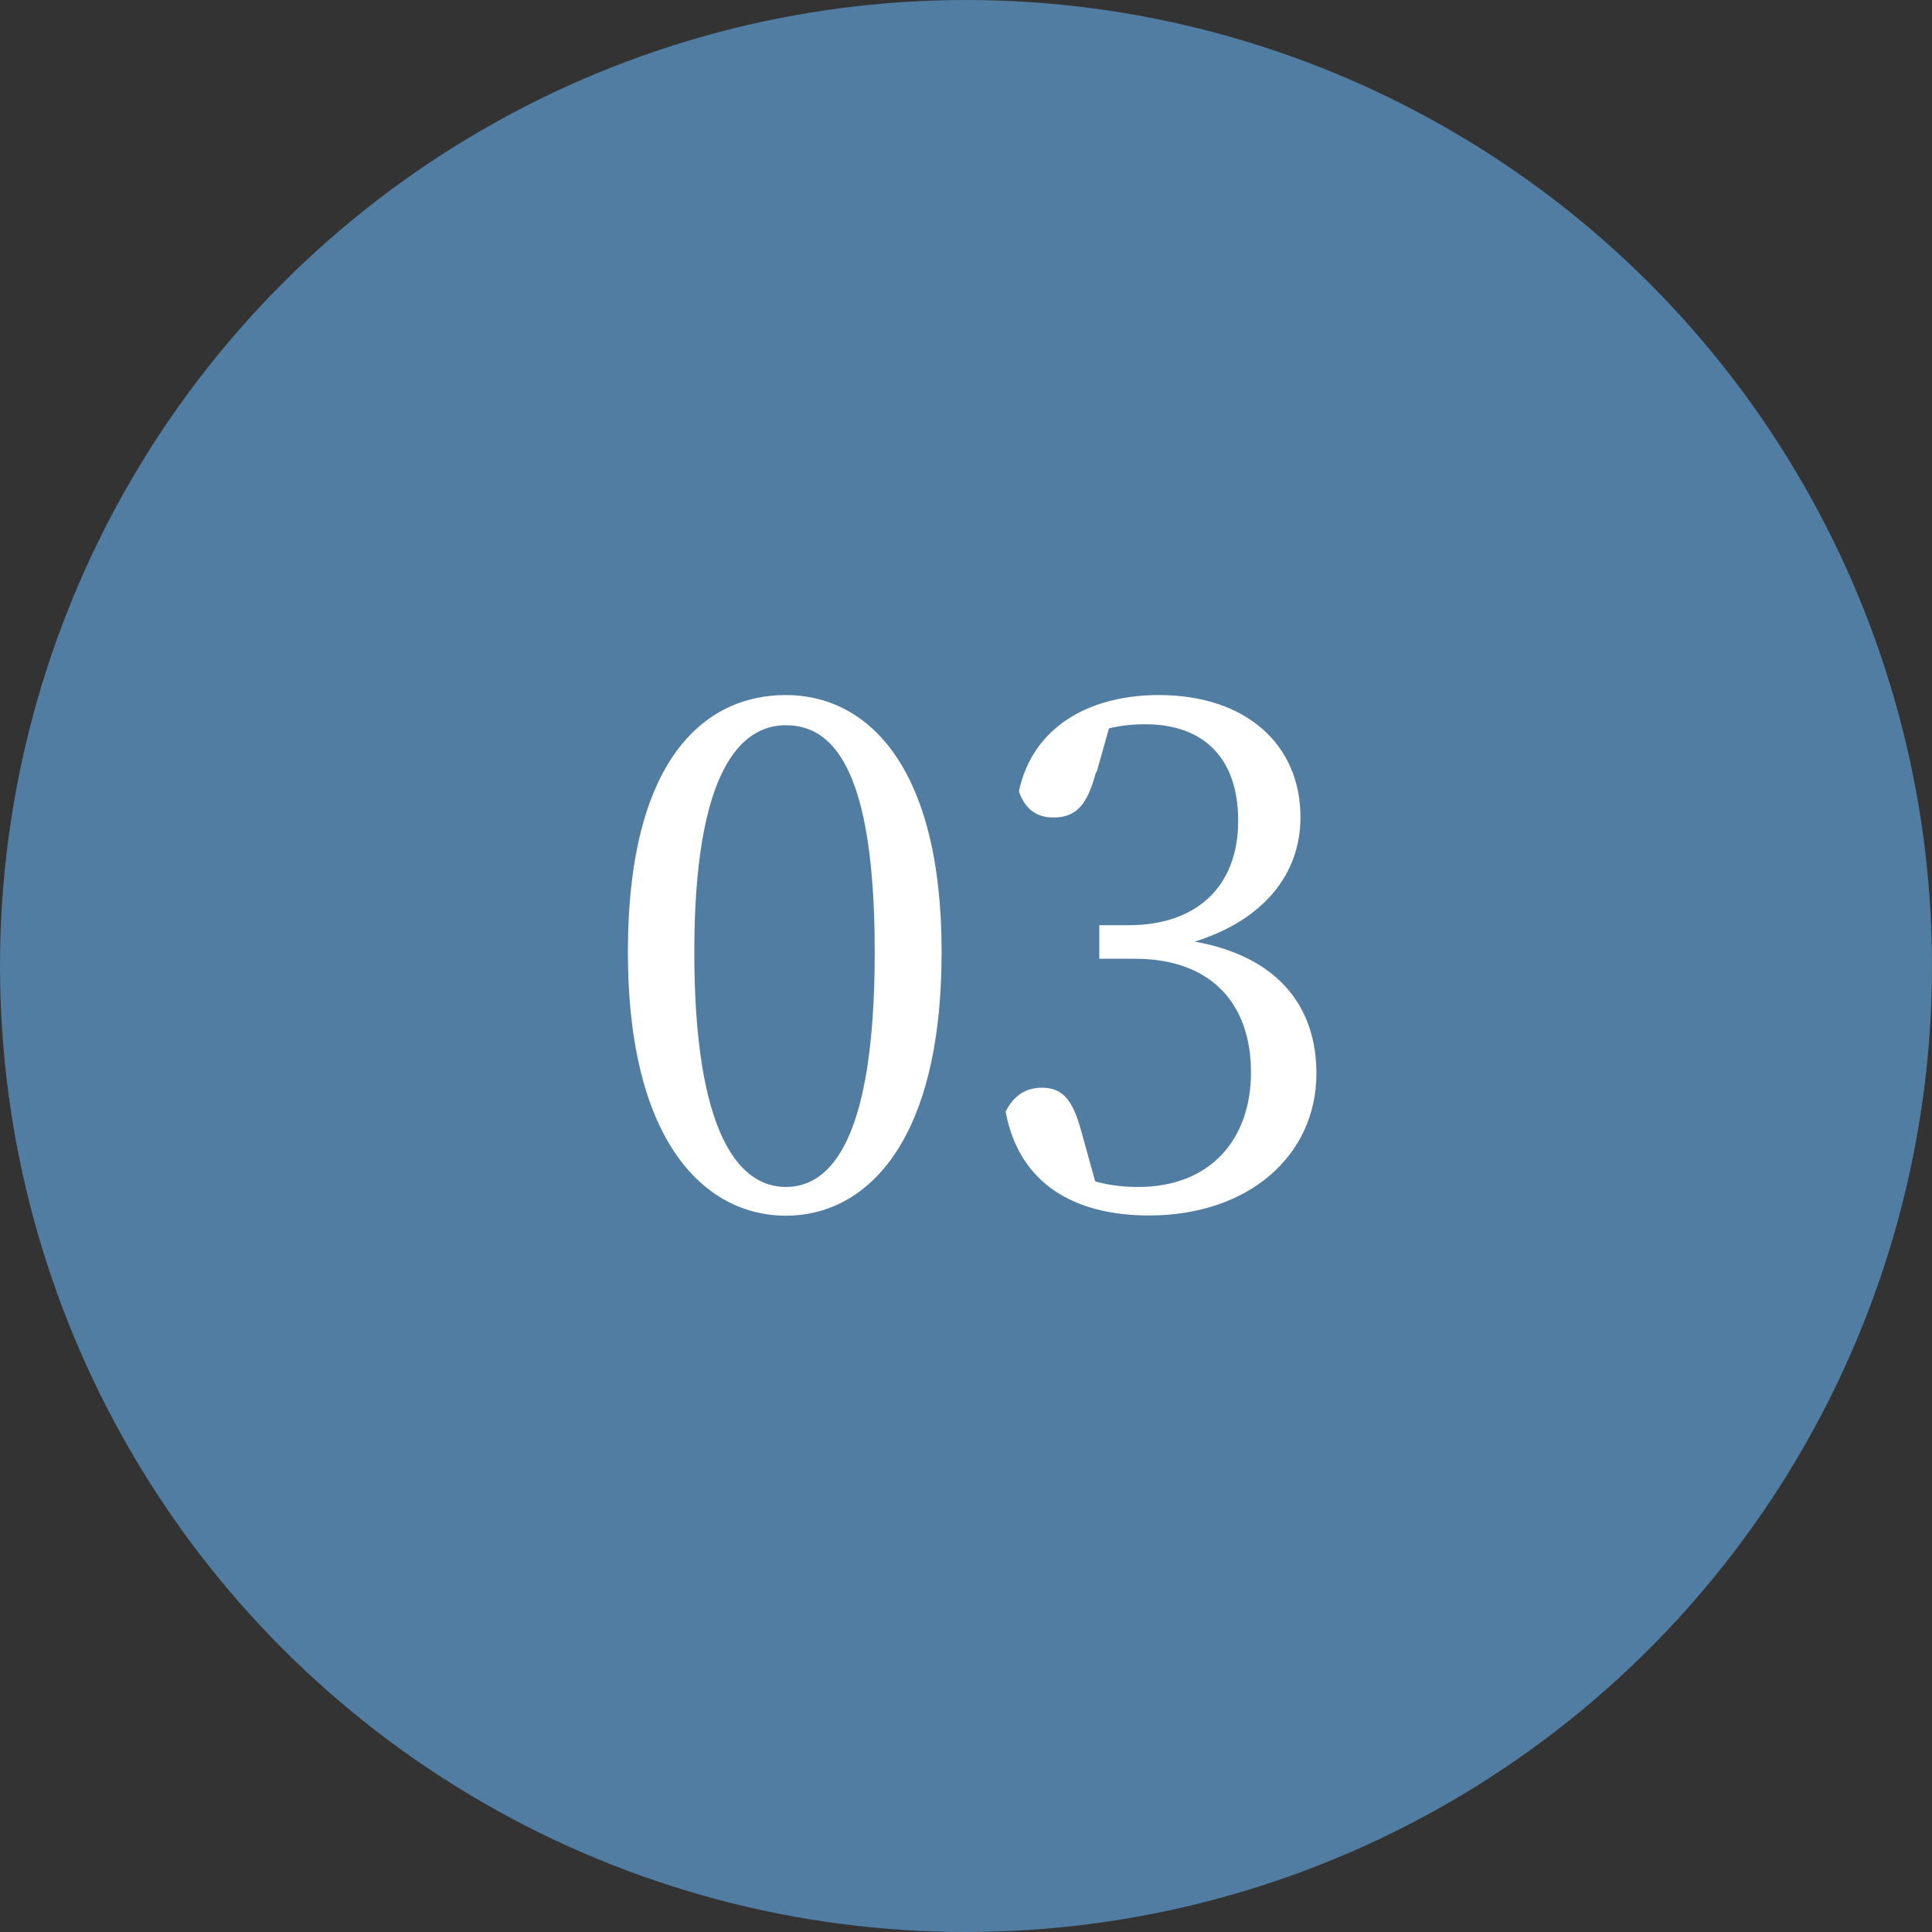
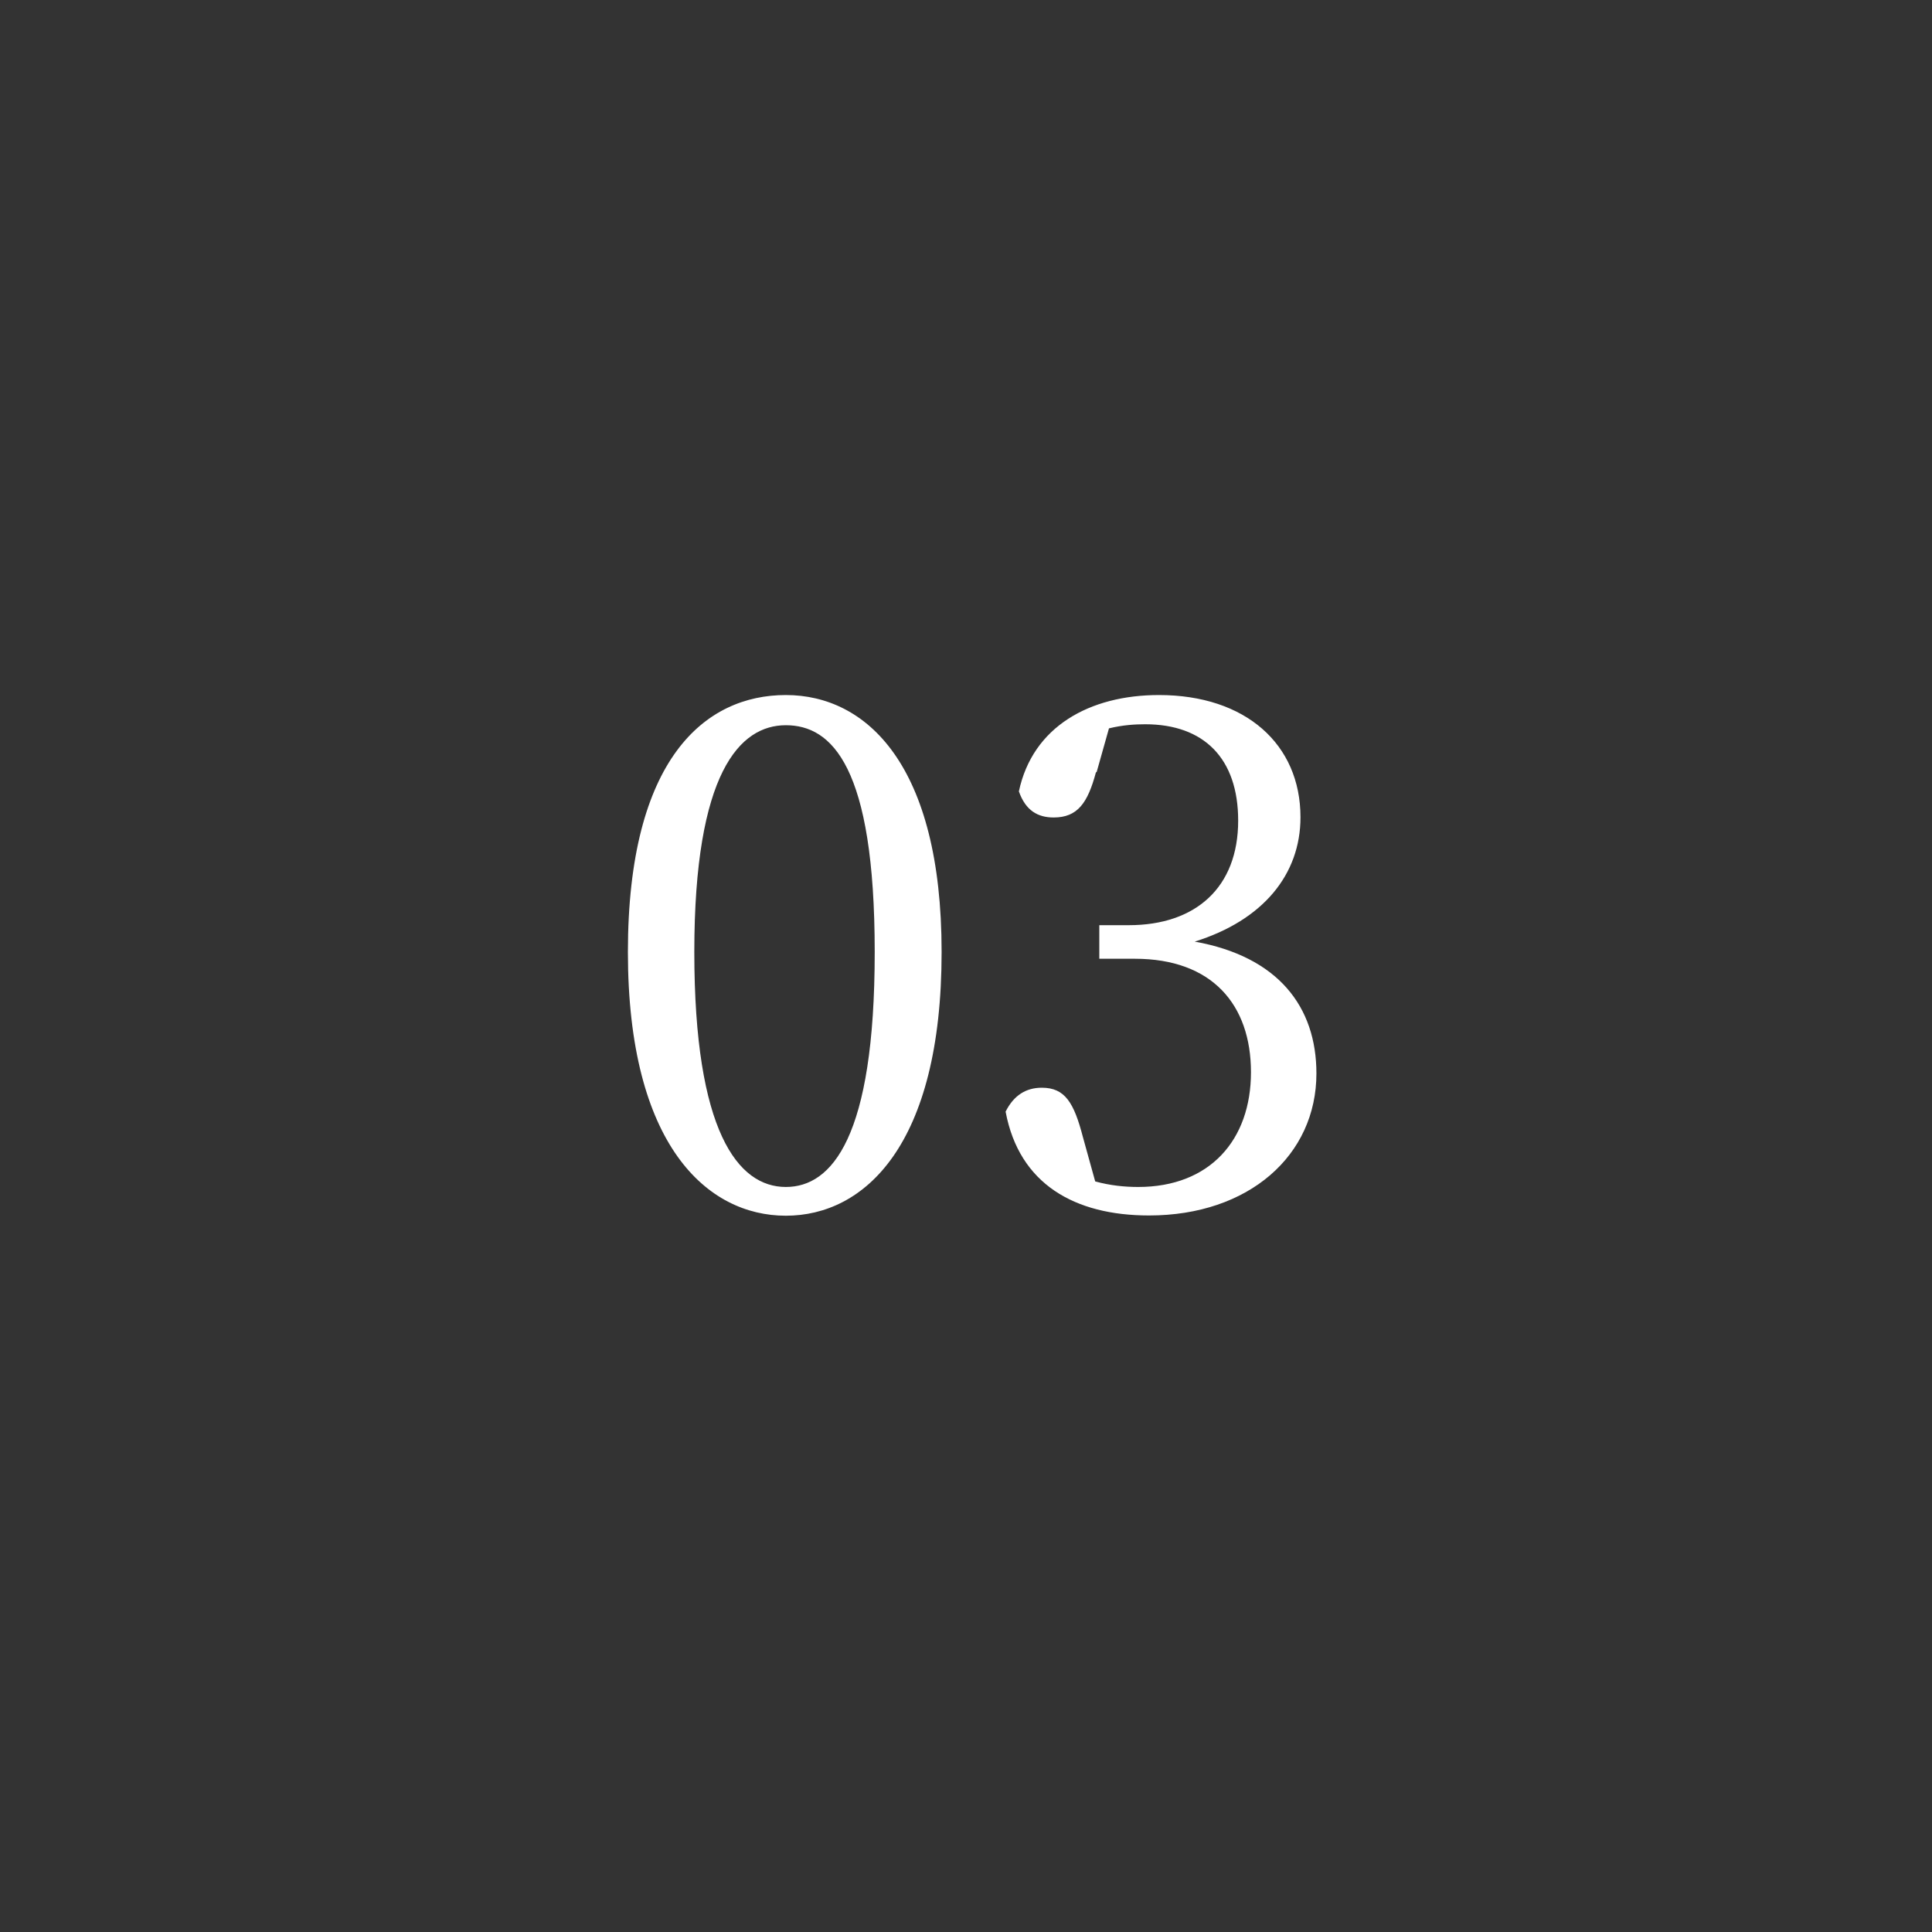
<svg xmlns="http://www.w3.org/2000/svg" data-name="Layer 2" viewBox="0 0 80 80">
  <rect x="0" y="0" width="80" height="80" fill="#333333" stroke="none" />
  <g data-name="テキスト">
-     <circle cx="40" cy="40" r="40" style="fill:#507da1" />
    <path d="M38.99 39.42c0 8.01-3.2 10.92-6.45 10.92S26 47.43 26 39.42s3.2-10.64 6.54-10.64 6.45 2.89 6.45 10.64Zm-6.45 9.73c1.9 0 3.68-2.04 3.68-9.73s-1.78-9.39-3.68-9.39-3.79 1.95-3.79 9.39 1.81 9.73 3.79 9.73Zm12.84-17.17c-.34 1.27-.76 1.87-1.75 1.87-.65 0-1.16-.28-1.44-1.08.57-2.69 2.94-3.99 5.8-3.99 3.59 0 5.86 2.04 5.86 5.06 0 2.38-1.56 4.27-4.38 5.15 3.45.62 5.04 2.69 5.04 5.46 0 3.39-2.8 5.88-6.93 5.88-3.08 0-5.38-1.3-5.94-4.3.34-.68.85-.99 1.5-.99.96 0 1.33.62 1.7 2.04l.51 1.84c.62.17 1.22.23 1.78.23 2.97 0 4.67-1.95 4.67-4.75s-1.61-4.7-4.81-4.7h-1.47v-1.39h1.22c2.77 0 4.53-1.56 4.53-4.33 0-2.58-1.42-3.99-3.85-3.99-.42 0-.93.03-1.5.17l-.51 1.81Z" style="fill:#fff" />
  </g>
</svg>